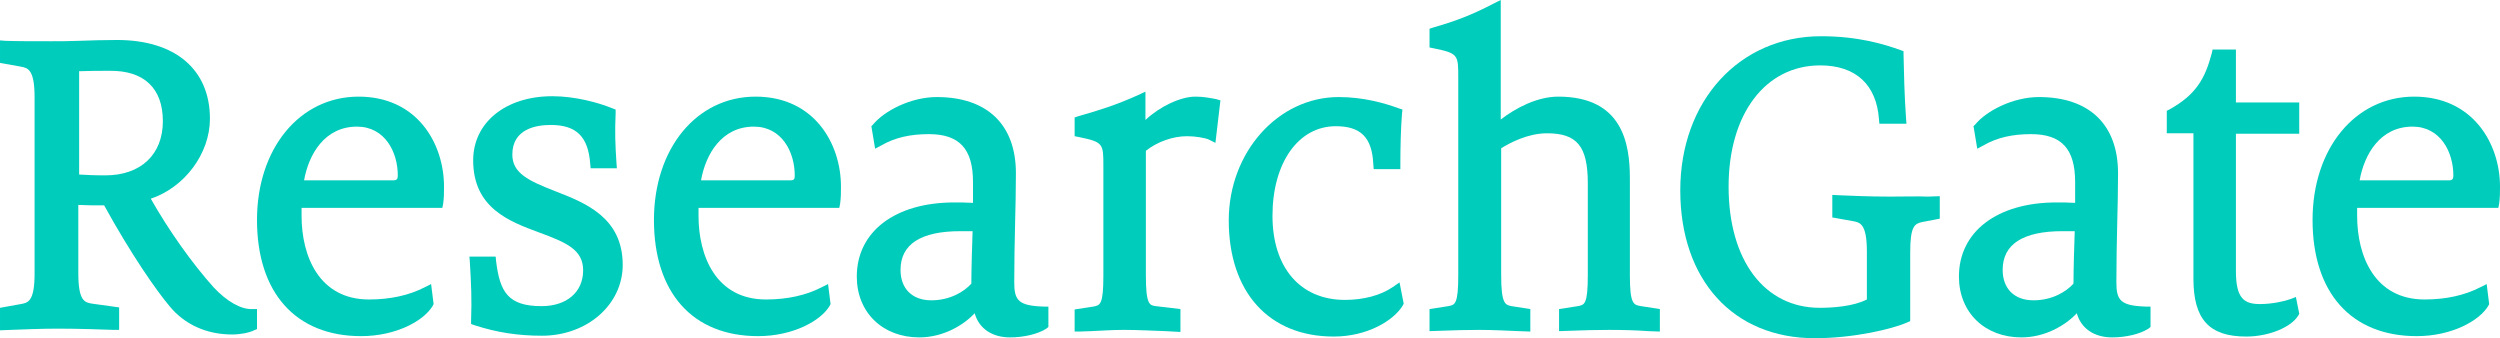
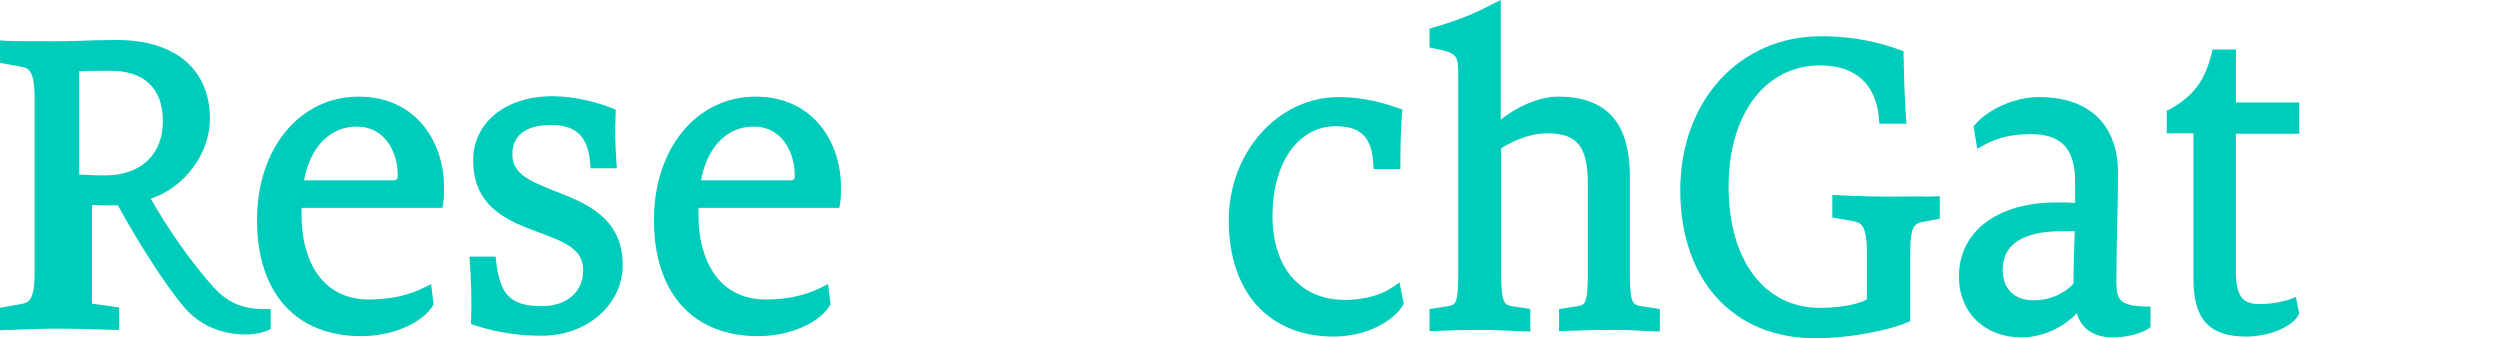
<svg xmlns="http://www.w3.org/2000/svg" version="1.1" id="layer" x="0px" y="0px" style="enable-background:new 0 0 652 652;" xml:space="preserve" viewBox="25.6 285.8 600.2 81.2">
  <style type="text/css">
	.st0{fill:#00CCBB;}
</style>
  <g id="Page-1">
    <g id="Group">
      <path id="Fill-1" class="st0" d="M193.9,329.1c1.1-6.2,4.9-12.9,12.7-12.9c6.7,0,9.8,6.1,9.8,11.7c0,0.9-0.1,1.2-1.2,1.2H193.9    L193.9,329.1z M207,309c-14.2,0-24.4,12.5-24.4,29.6c0,17.5,9.3,27.9,25,27.9c8.4,0,15.1-3.7,17.2-7.3l0.2-0.4l-0.6-4.8l-1.6,0.8    c-3.7,1.9-8.2,2.9-13.3,2.9c-12,0-16.2-10.4-16.2-20.1c0-0.6,0-1.2,0-1.9h33.8l0.2-1c0.2-1.5,0.2-2.6,0.2-4.1    C227.5,320.3,221.1,309,207,309L207,309L207,309z" />
      <path id="Fill-3" class="st0" d="M562.3,297.7h-5.5l-0.2,0.9c-1.6,6-3.7,9.9-10.2,13.5l-0.6,0.3v5.4h6.4v34.9    c0,9.8,3.8,13.9,12.7,13.9c5.3,0,10.8-2.2,12.5-5.1l0.2-0.4l-0.8-4l-1.3,0.5c-1.3,0.5-4.4,1.2-7.3,1.2c-3.8,0-5.8-1.3-5.8-7.9v-33    h15.2v-7.5h-15.2V297.7L562.3,297.7z" />
-       <path id="Fill-5" class="st0" d="M259.1,341.3c-0.1,3-0.3,9.1-0.3,12.6c-1.8,2-5.2,4-9.6,4c-4.6,0-7.4-2.8-7.4-7.3    c0-6.2,4.9-9.3,14.4-9.3h0.1C257.2,341.3,258.2,341.3,259.1,341.3 M269.1,353.6c0-5,0.1-9.6,0.2-14c0.1-4.2,0.2-8.2,0.2-12.2    c0-11.7-6.9-18.3-19-18.3c-6.2,0-12.6,3.3-15.3,6.6l-0.4,0.4l0.9,5.4l1.5-0.8c3.3-1.9,7-2.7,11.4-2.7c7.3,0,10.6,3.5,10.6,11.5v5    c-1.5-0.1-3.3-0.1-4.5-0.1c-14.2,0-23.4,7-23.4,17.8c0,8.6,6.2,14.6,15,14.6c5.7,0,10.6-2.9,13.3-5.8c1,3.6,4.1,5.8,8.5,5.8    c3.3,0,6.7-0.8,8.7-2.1l0.5-0.4v-4.9h-1.2C270.1,359.2,269.1,357.9,269.1,353.6" />
-       <path id="Fill-7" class="st0" d="M312.6,309c-3.6,0-8.6,2.4-12,5.6v-6.8l-1.7,0.8c-5.1,2.3-8.8,3.5-14.4,5.1l-0.9,0.3v4.5l1,0.2    c5.9,1.2,5.9,1.6,5.9,7v26.3c0,7-0.8,7.1-2.4,7.4l-4.5,0.7v5.3l1.3,0c0.8,0,1.7-0.1,2.7-0.1c2.3-0.1,5.1-0.3,7.9-0.3    c3,0,7,0.2,9.9,0.3l3.6,0.2V360l-5.9-0.7c-1.5-0.2-2.4-0.3-2.4-7.4V322c2.8-2.2,6.5-3.5,9.9-3.5c2,0,4.3,0.4,5.2,0.8l1.6,0.8    l1.2-10.2l-1-0.3C316,309.3,314.5,309,312.6,309" />
      <path id="Fill-9" class="st0" d="M360,354.7c-2.9,2-7,3.1-11.5,3.1c-10.7,0-17.4-7.7-17.4-20.2c0-12.7,6.2-21.5,15.2-21.5    c6,0,8.7,2.7,9,9.1l0.1,1.2h6.4v-1.2c0-3.6,0.1-8.7,0.4-12.2l0.1-0.9l-0.9-0.3c-3.3-1.2-8.4-2.7-14.4-2.7    c-14.6,0-26.4,13.3-26.4,29.6c0,17.2,9.6,27.9,25.2,27.9c8,0,14.4-3.8,16.6-7.5l0.2-0.4l-1-5.1L360,354.7L360,354.7z" />
      <path id="Fill-11" class="st0" d="M523.7,341.3c-0.1,3-0.3,9.1-0.3,12.6c-1.8,2-5.2,4-9.6,4c-4.6,0-7.4-2.8-7.4-7.3    c0-6.2,4.9-9.3,14.4-9.3h0.1C521.7,341.3,522.8,341.3,523.7,341.3 M533.7,353.6c0-5,0.1-9.6,0.2-14c0.1-4.2,0.2-8.2,0.2-12.2    c0-11.7-6.9-18.3-19-18.3c-6.2,0-12.6,3.3-15.3,6.6l-0.4,0.4l0.9,5.4l1.5-0.8c3.3-1.9,7-2.7,11.4-2.7c7.3,0,10.6,3.5,10.6,11.5v5    c-1.5-0.1-3.3-0.1-4.5-0.1c-14.2,0-23.4,7-23.4,17.8c0,8.6,6.2,14.6,15,14.6c5.7,0,10.6-2.9,13.3-5.8c1,3.6,4.1,5.8,8.5,5.8    c3.3,0,6.7-0.8,8.7-2.1l0.5-0.4v-4.9h-1.2C534.7,359.2,533.7,357.9,533.7,353.6" />
      <path id="Fill-13" class="st0" d="M416.9,351.9v-23.3c0-8.4-1.8-19.6-17.2-19.6c-5,0-10.2,2.7-13.8,5.5v-28.7l-1.8,0.9    c-5,2.6-8.8,4.1-14.4,5.7l-0.9,0.3v4.5l1,0.2c5.9,1.2,5.9,1.6,5.9,7v47.5c0,7-0.8,7.1-2.4,7.4l-4.5,0.7v5.3l3-0.1    c2.5-0.1,5.7-0.2,9-0.2c3.3,0,6.8,0.2,9.4,0.3l2.8,0.1V360l-4.5-0.7c-1.5-0.3-2.5-0.5-2.5-7.4v-30.5c1.9-1.2,6.3-3.6,11-3.6    c7.2,0,9.8,3.1,9.8,12v22.1c0,7-0.8,7.1-2.4,7.4l-4.5,0.7v5.3l3-0.1c2.5-0.1,5.7-0.2,9-0.2c3.3,0,6.8,0.1,9.4,0.3l2.8,0.1V360    l-4.5-0.7C417.8,359,416.9,358.9,416.9,351.9" />
-       <path id="Fill-15" class="st0" d="M592.1,329.1c1.1-6.2,4.9-12.9,12.7-12.9c6.7,0,9.8,6.1,9.8,11.7c0,0.9-0.2,1.2-1.2,1.2H592.1    L592.1,329.1z M605.2,309c-14.2,0-24.4,12.5-24.4,29.6c0,17.5,9.3,27.9,25,27.9c8.4,0,15.1-3.7,17.2-7.3l0.2-0.4l-0.6-4.8    l-1.6,0.8c-3.7,1.9-8.2,2.9-13.3,2.9c-12,0-16.2-10.4-16.2-20.1c0-0.6,0-1.2,0-1.9h33.9l0.2-1c0.2-1.5,0.2-2.6,0.2-4.1    C625.8,320.3,619.3,309,605.2,309L605.2,309L605.2,309z" />
      <path id="Fill-18" class="st0" d="M479.4,333c-5.2,0-9.1-0.2-11.7-0.3l-2.2-0.1v5.4l5,0.9c1.7,0.3,3.3,0.7,3.3,7.3v11.5    c-3.3,1.7-8.4,2-11.3,2c-13.3,0-21.9-11.4-21.9-29.1c0-17.4,8.8-29.1,22-29.1c8.5,0,13.5,4.6,14.1,12.9l0.1,1.1h6.5l-0.1-1.3    c-0.4-5.8-0.5-10.7-0.6-15.3l0-0.8l-0.8-0.3c-3.9-1.4-10.1-3.3-19-3.3c-19.6,0-33.8,15.5-33.8,37c0,21.5,12.7,35.5,32.3,35.5    c9.3,0,18.6-2.2,22.2-3.8l0.7-0.3v-16.5c0-6.4,1.1-6.9,2.9-7.3l4.2-0.8v-5.4l-2.9,0.1C486.2,332.9,483.2,333,479.4,333" />
      <path id="Fill-20" class="st0" d="M98.6,329.1c1.1-6.2,4.9-12.9,12.7-12.9c6.7,0,9.8,6.1,9.8,11.7c0,0.9-0.2,1.2-1.2,1.2H98.6    L98.6,329.1z M111.7,309c-14.2,0-24.4,12.5-24.4,29.6c0,17.5,9.3,27.9,25,27.9c8.4,0,15.1-3.7,17.2-7.3l0.2-0.4l-0.6-4.8l-1.6,0.8    c-3.7,1.9-8.2,2.9-13.3,2.9c-12,0-16.2-10.4-16.2-20.1c0-0.6,0-1.2,0-1.9h33.8l0.2-1c0.2-1.5,0.2-2.6,0.2-4.1    C132.2,320.3,125.8,309,111.7,309L111.7,309L111.7,309z" />
      <path id="Fill-22" class="st0" d="M158.9,331.7c-6.4-2.5-10.3-4.3-10.3-8.8c0-6.2,5.8-7.1,9.2-7.1c6.2,0,9,2.8,9.5,9.3l0.1,1.1    h6.3l-0.1-1.3c-0.3-4.6-0.4-7.4-0.2-11.9l0-0.9l-0.8-0.3c-3.4-1.4-9-2.9-14.4-2.9c-11.2,0-19,6.3-19,15.4    c0,11.5,8.8,14.7,15.8,17.3c6.5,2.4,10.6,4.1,10.6,9.1c0,5.2-3.9,8.6-10,8.6c-8.1,0-10-3.5-10.9-10.8l-0.1-1.1h-6.3l0.1,1.3    c0.3,5,0.5,9,0.3,14l0,0.9l0.9,0.3c5.2,1.7,10.3,2.5,16.1,2.5c10.9,0,19.4-7.5,19.4-17C175.1,338,166.1,334.5,158.9,331.7" />
-       <path id="Fill-24" class="st0" d="M64.7,314.9c0,8-5.3,13-13.8,13c-2.9,0-4.5-0.1-6.3-0.2v-24.8c2.2-0.1,4.9-0.1,7.3-0.1    C60.2,302.7,64.7,307,64.7,314.9 M76.9,354.8c-5.2-5.8-10.8-13.7-15.1-21.3c8.1-2.7,14.2-10.8,14.2-19.2    c0-11.8-8.3-18.9-22.3-18.9c-3.3,0-6.3,0.1-9.1,0.2c-2.4,0.1-4.6,0.1-6.7,0.1c-4.1,0-8.4,0-11-0.1l-1.3-0.1v5.4l5,0.9    c1.7,0.3,3.3,0.7,3.3,7.3v42.4c0,6.7-1.6,7-3.3,7.3l-5,0.9v5.4l2.5-0.1c2.9-0.1,7.2-0.3,11.4-0.3c4.8,0,11,0.2,13.4,0.3l1.3,0    v-5.4l-6.5-0.9c-1.7-0.3-3.3-0.5-3.3-7.3V335c1.9,0.1,3.7,0.1,6.2,0.1c6.5,11.8,12.5,20.4,15.7,24.2c3.6,4.4,8.9,6.8,15,6.8    c2,0,4.1-0.4,5.3-1l0.7-0.3v-4.8h-1.2C83.4,360.1,80,358.1,76.9,354.8" />
+       <path id="Fill-24" class="st0" d="M64.7,314.9c0,8-5.3,13-13.8,13c-2.9,0-4.5-0.1-6.3-0.2v-24.8c2.2-0.1,4.9-0.1,7.3-0.1    C60.2,302.7,64.7,307,64.7,314.9 M76.9,354.8c-5.2-5.8-10.8-13.7-15.1-21.3c8.1-2.7,14.2-10.8,14.2-19.2    c0-11.8-8.3-18.9-22.3-18.9c-3.3,0-6.3,0.1-9.1,0.2c-2.4,0.1-4.6,0.1-6.7,0.1c-4.1,0-8.4,0-11-0.1l-1.3-0.1v5.4l5,0.9    c1.7,0.3,3.3,0.7,3.3,7.3v42.4c0,6.7-1.6,7-3.3,7.3l-5,0.9v5.4l2.5-0.1c2.9-0.1,7.2-0.3,11.4-0.3c4.8,0,11,0.2,13.4,0.3l1.3,0    v-5.4l-6.5-0.9V335c1.9,0.1,3.7,0.1,6.2,0.1c6.5,11.8,12.5,20.4,15.7,24.2c3.6,4.4,8.9,6.8,15,6.8    c2,0,4.1-0.4,5.3-1l0.7-0.3v-4.8h-1.2C83.4,360.1,80,358.1,76.9,354.8" />
    </g>
  </g>
</svg>